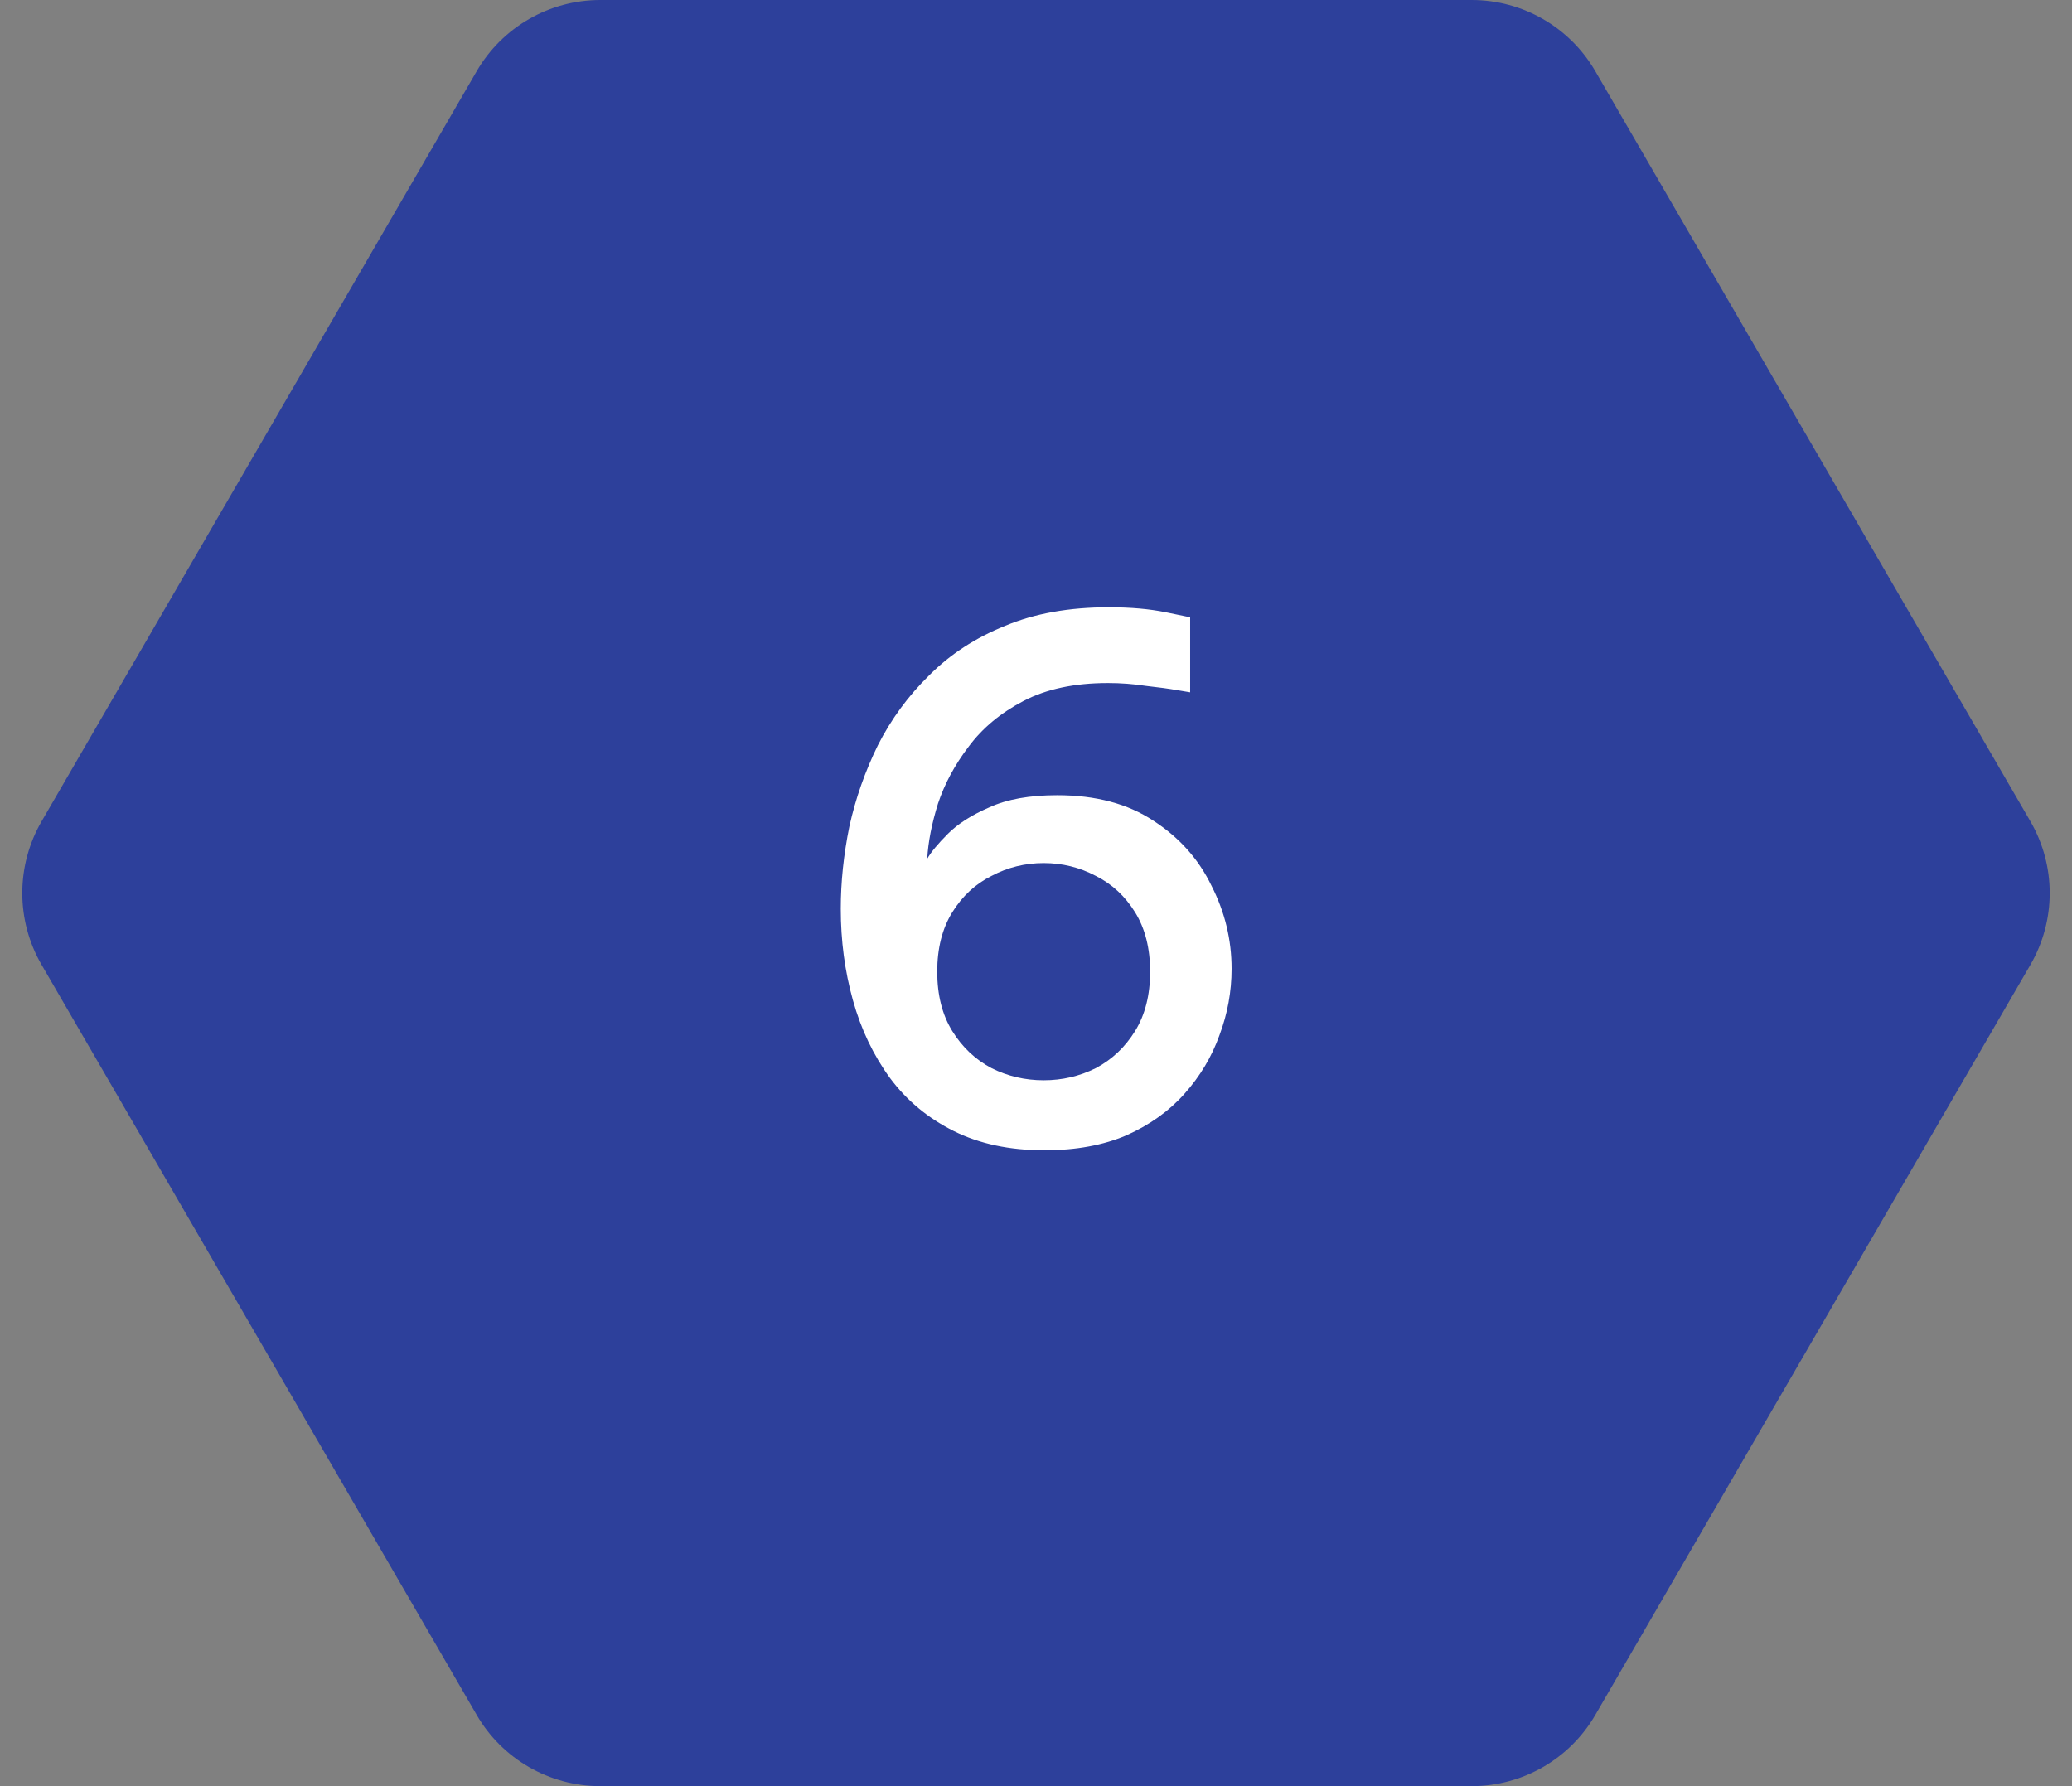
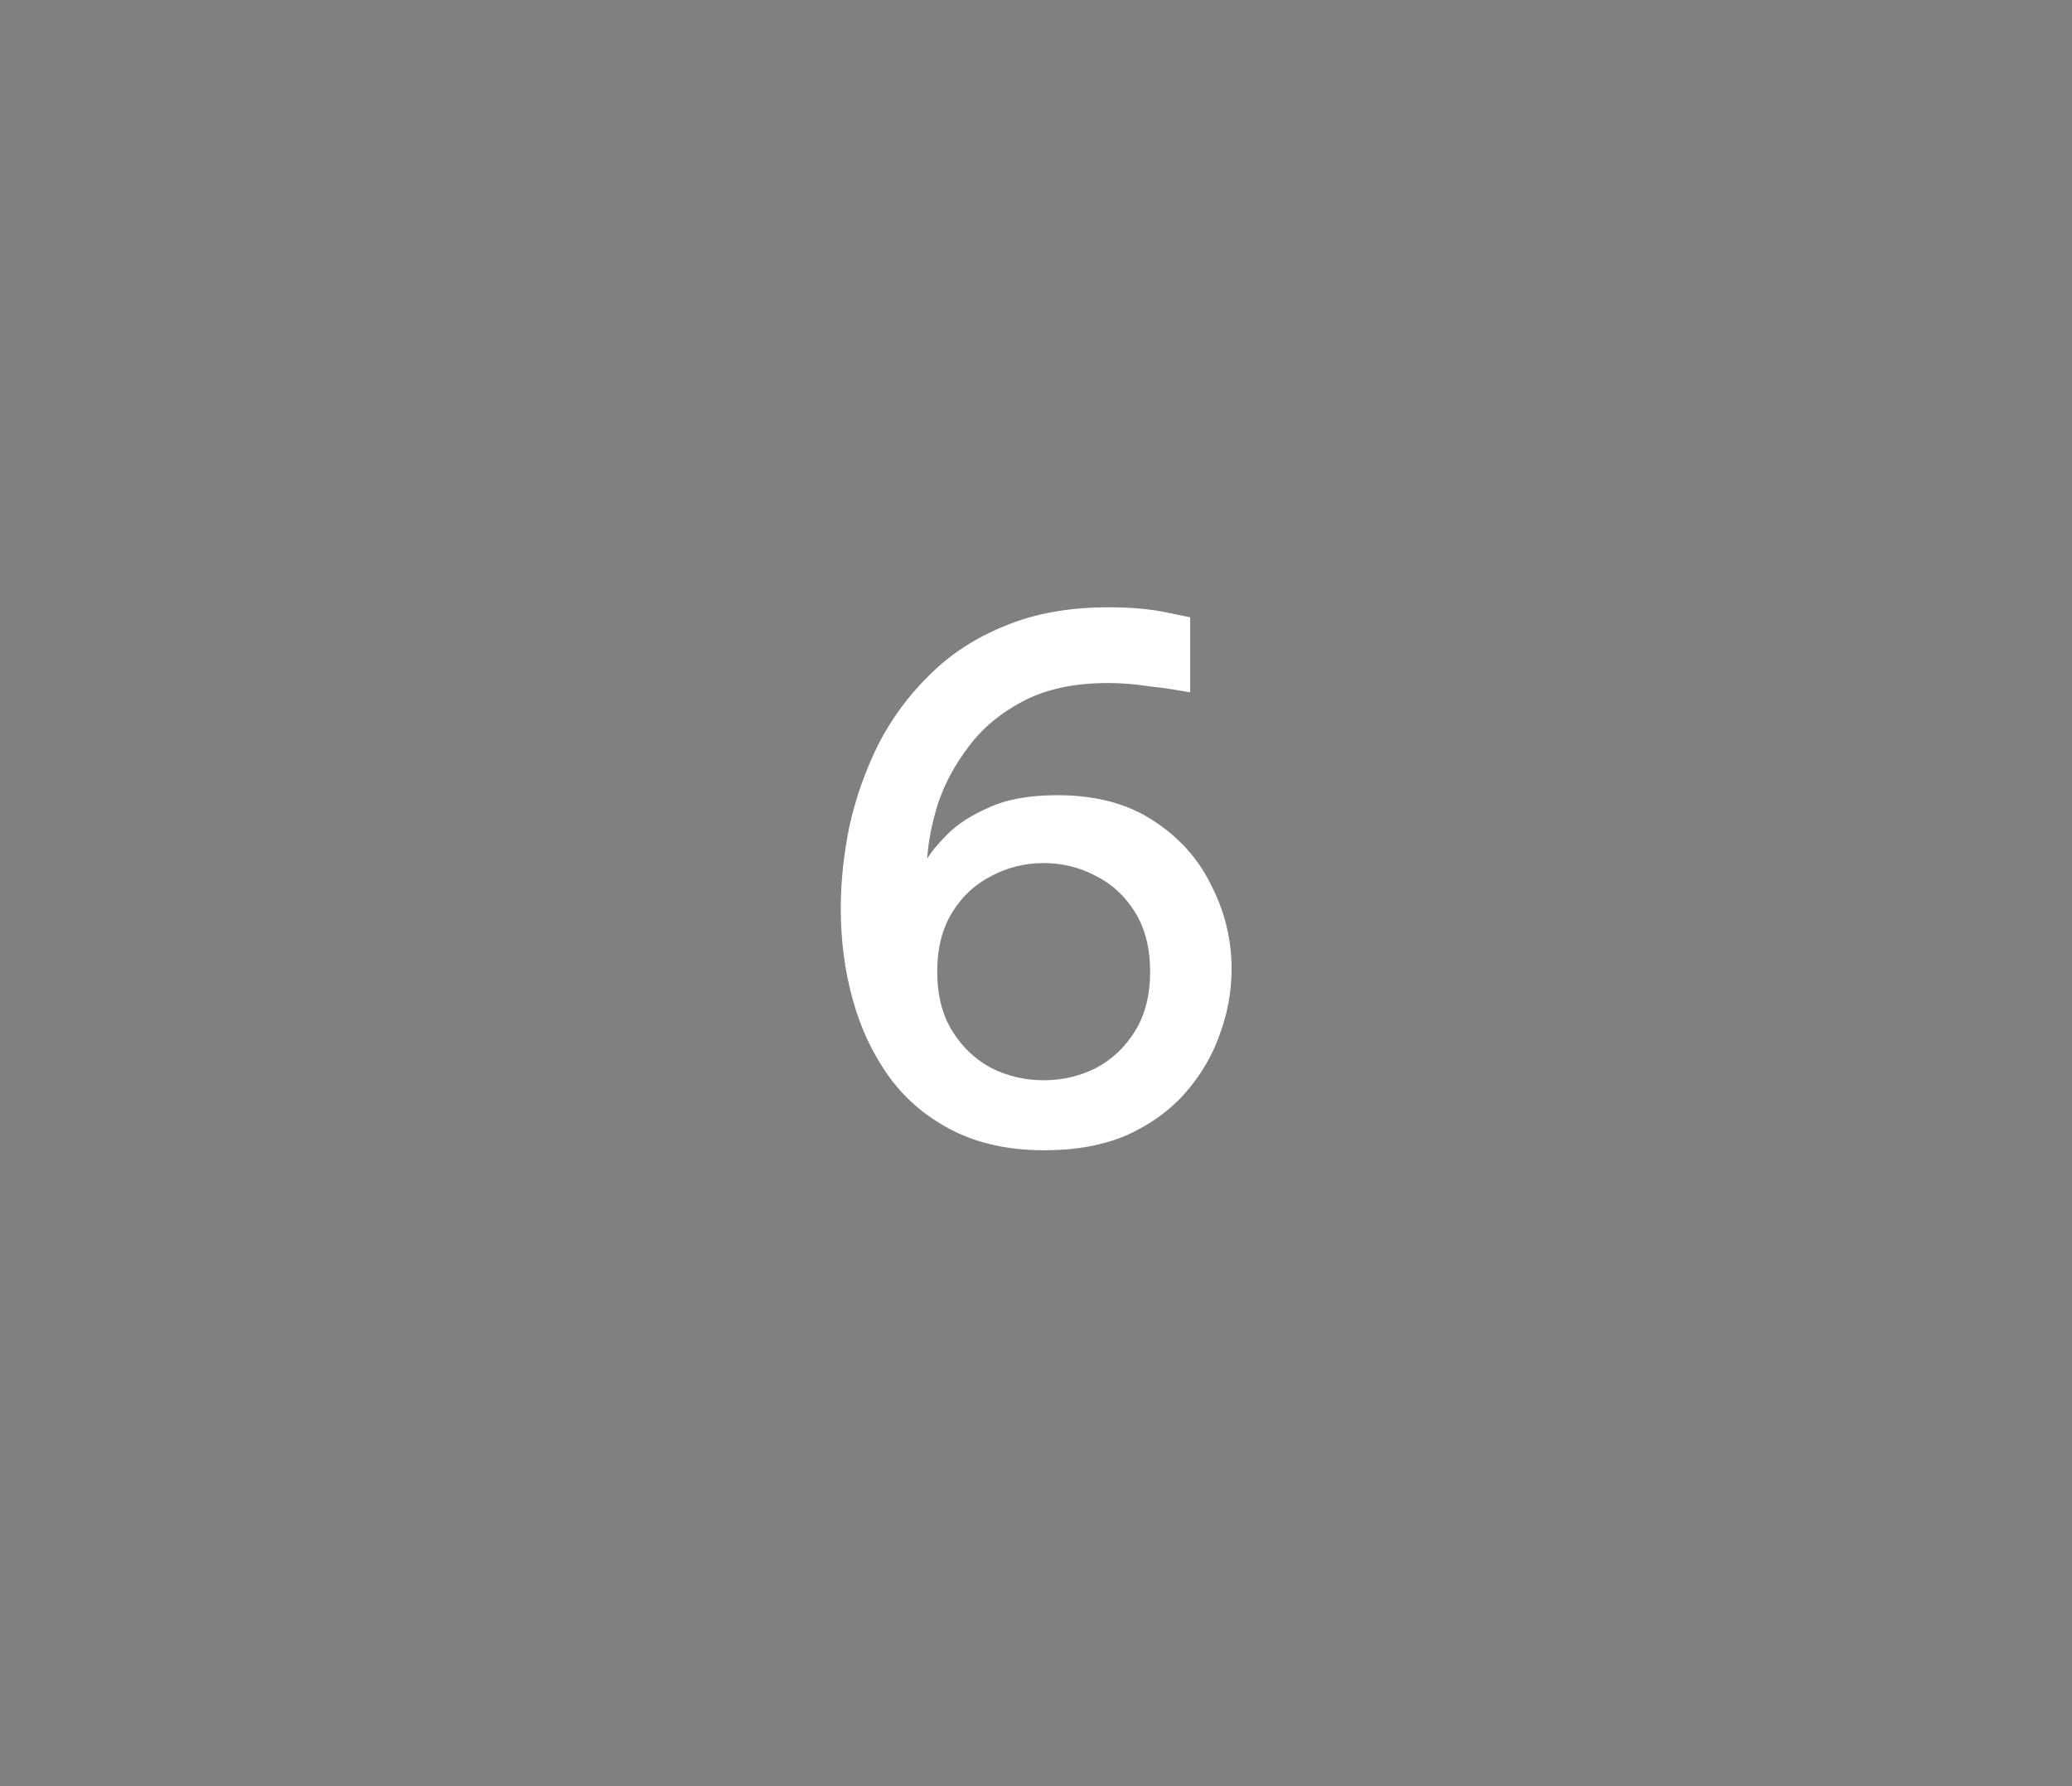
<svg xmlns="http://www.w3.org/2000/svg" width="58" height="50" viewBox="0 0 58 50" fill="none">
  <rect x="0" y="0" width="58" height="50" fill="#808080" stroke="none" />
-   <path d="M1.164 27.007C0.444 25.766 0.444 24.234 1.164 22.993L13.344 1.993C14.06 0.759 15.378 -1.79813e-06 16.804 -1.6111e-06L41.196 1.58749e-06C42.622 1.77452e-06 43.941 0.759 44.656 1.993L56.836 22.993C57.556 24.234 57.556 25.766 56.836 27.007L44.656 48.007C43.94 49.241 42.622 50 41.196 50L16.804 50C15.378 50 14.059 49.241 13.344 48.007L1.164 27.007Z" fill="#2D409B" />
  <path d="M29.235 32.2C28.261 32.2 27.415 32.02 26.695 31.66C25.975 31.3 25.381 30.807 24.915 30.18C24.448 29.54 24.101 28.813 23.875 28C23.648 27.187 23.535 26.333 23.535 25.44C23.535 24.693 23.615 23.927 23.775 23.14C23.948 22.353 24.215 21.593 24.575 20.86C24.948 20.127 25.428 19.473 26.015 18.9C26.601 18.313 27.308 17.853 28.135 17.52C28.961 17.173 29.928 17 31.035 17C31.648 17 32.181 17.047 32.635 17.14C33.088 17.233 33.315 17.28 33.315 17.28V19.38C33.315 19.38 33.195 19.36 32.955 19.32C32.728 19.28 32.435 19.24 32.075 19.2C31.728 19.147 31.375 19.12 31.015 19.12C30.081 19.12 29.295 19.287 28.655 19.62C28.015 19.953 27.501 20.38 27.115 20.9C26.728 21.407 26.441 21.94 26.255 22.5C26.081 23.06 25.981 23.573 25.955 24.04C26.061 23.853 26.255 23.62 26.535 23.34C26.815 23.06 27.201 22.813 27.695 22.6C28.188 22.373 28.821 22.26 29.595 22.26C30.675 22.26 31.575 22.5 32.295 22.98C33.015 23.447 33.555 24.053 33.915 24.8C34.288 25.533 34.475 26.307 34.475 27.12C34.475 27.76 34.361 28.38 34.135 28.98C33.921 29.58 33.595 30.127 33.155 30.62C32.728 31.1 32.188 31.487 31.535 31.78C30.881 32.06 30.115 32.2 29.235 32.2ZM29.215 30.24C29.735 30.24 30.221 30.127 30.675 29.9C31.128 29.66 31.495 29.313 31.775 28.86C32.055 28.407 32.195 27.853 32.195 27.2C32.195 26.547 32.055 25.993 31.775 25.54C31.495 25.087 31.128 24.747 30.675 24.52C30.221 24.28 29.735 24.16 29.215 24.16C28.695 24.16 28.208 24.28 27.755 24.52C27.301 24.747 26.935 25.087 26.655 25.54C26.375 25.993 26.235 26.547 26.235 27.2C26.235 27.853 26.375 28.407 26.655 28.86C26.935 29.313 27.301 29.66 27.755 29.9C28.208 30.127 28.695 30.24 29.215 30.24Z" fill="white" />
</svg>